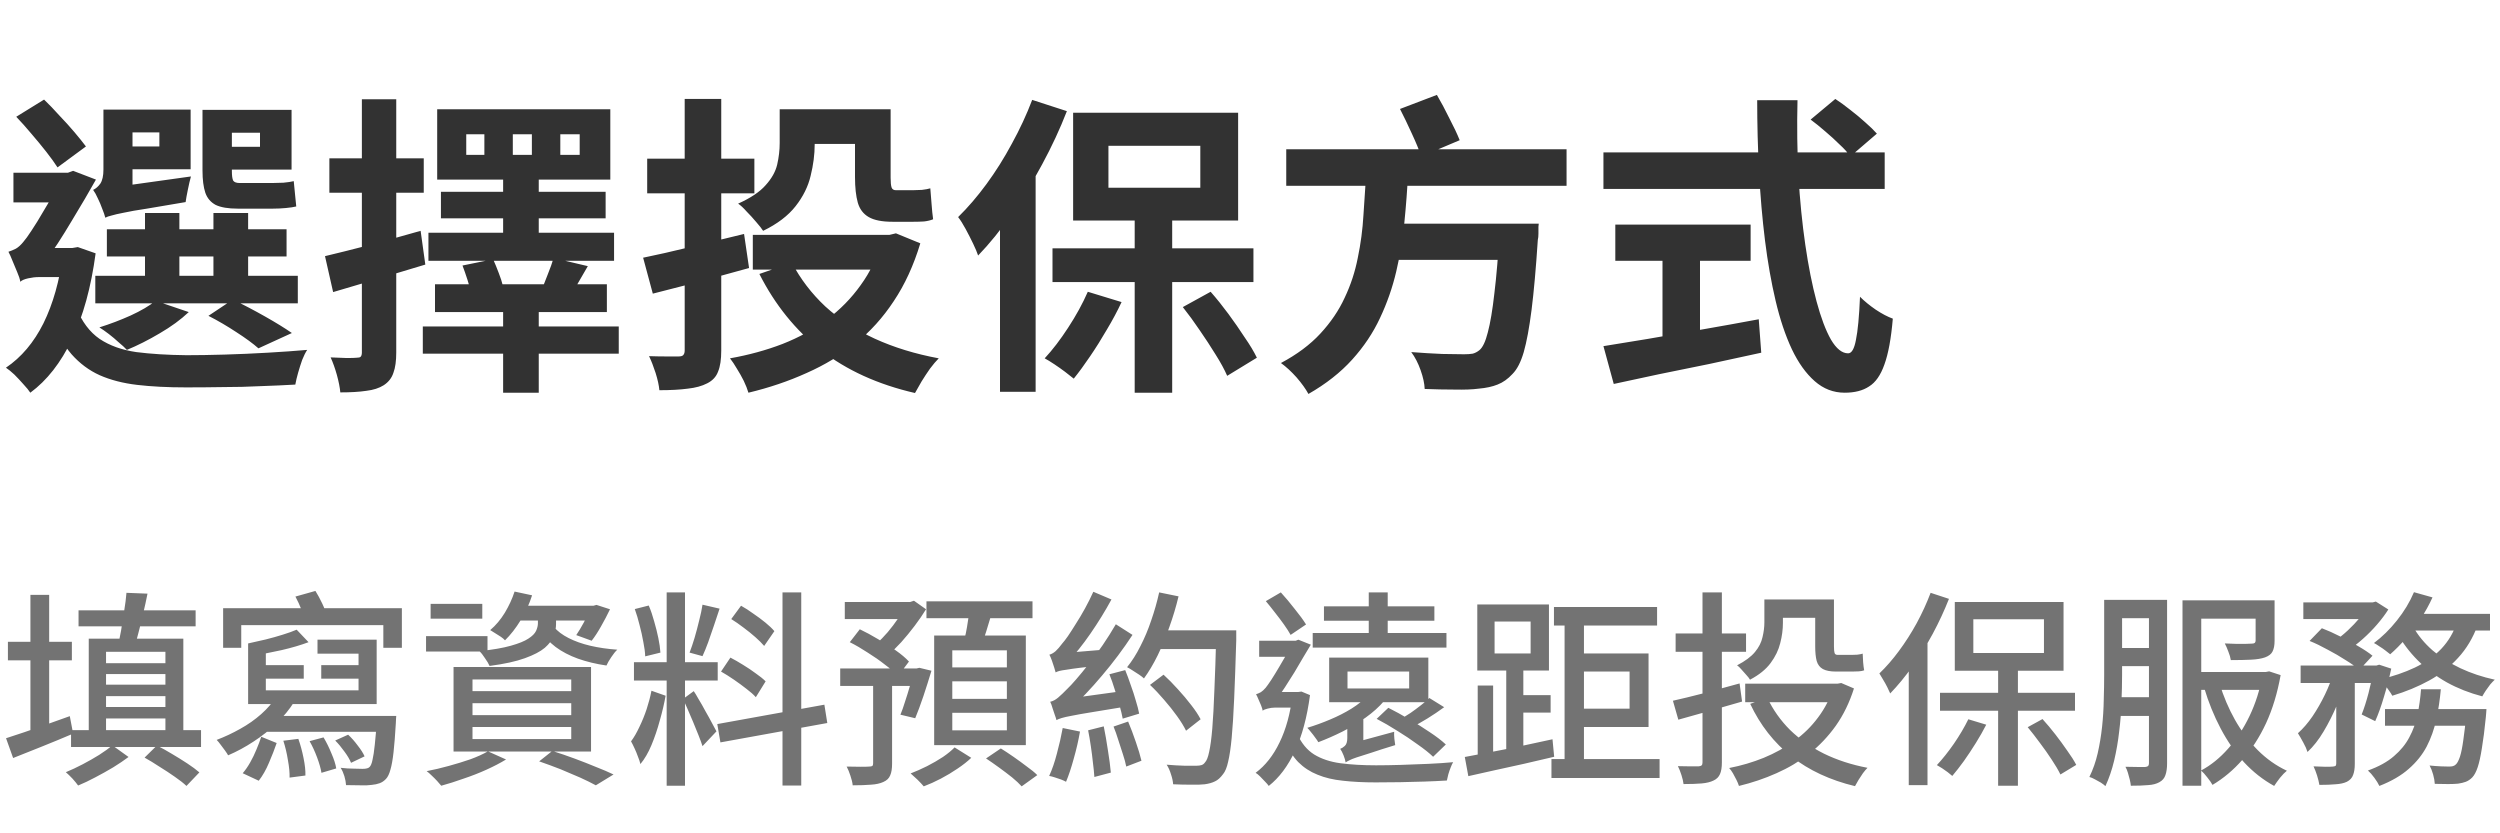
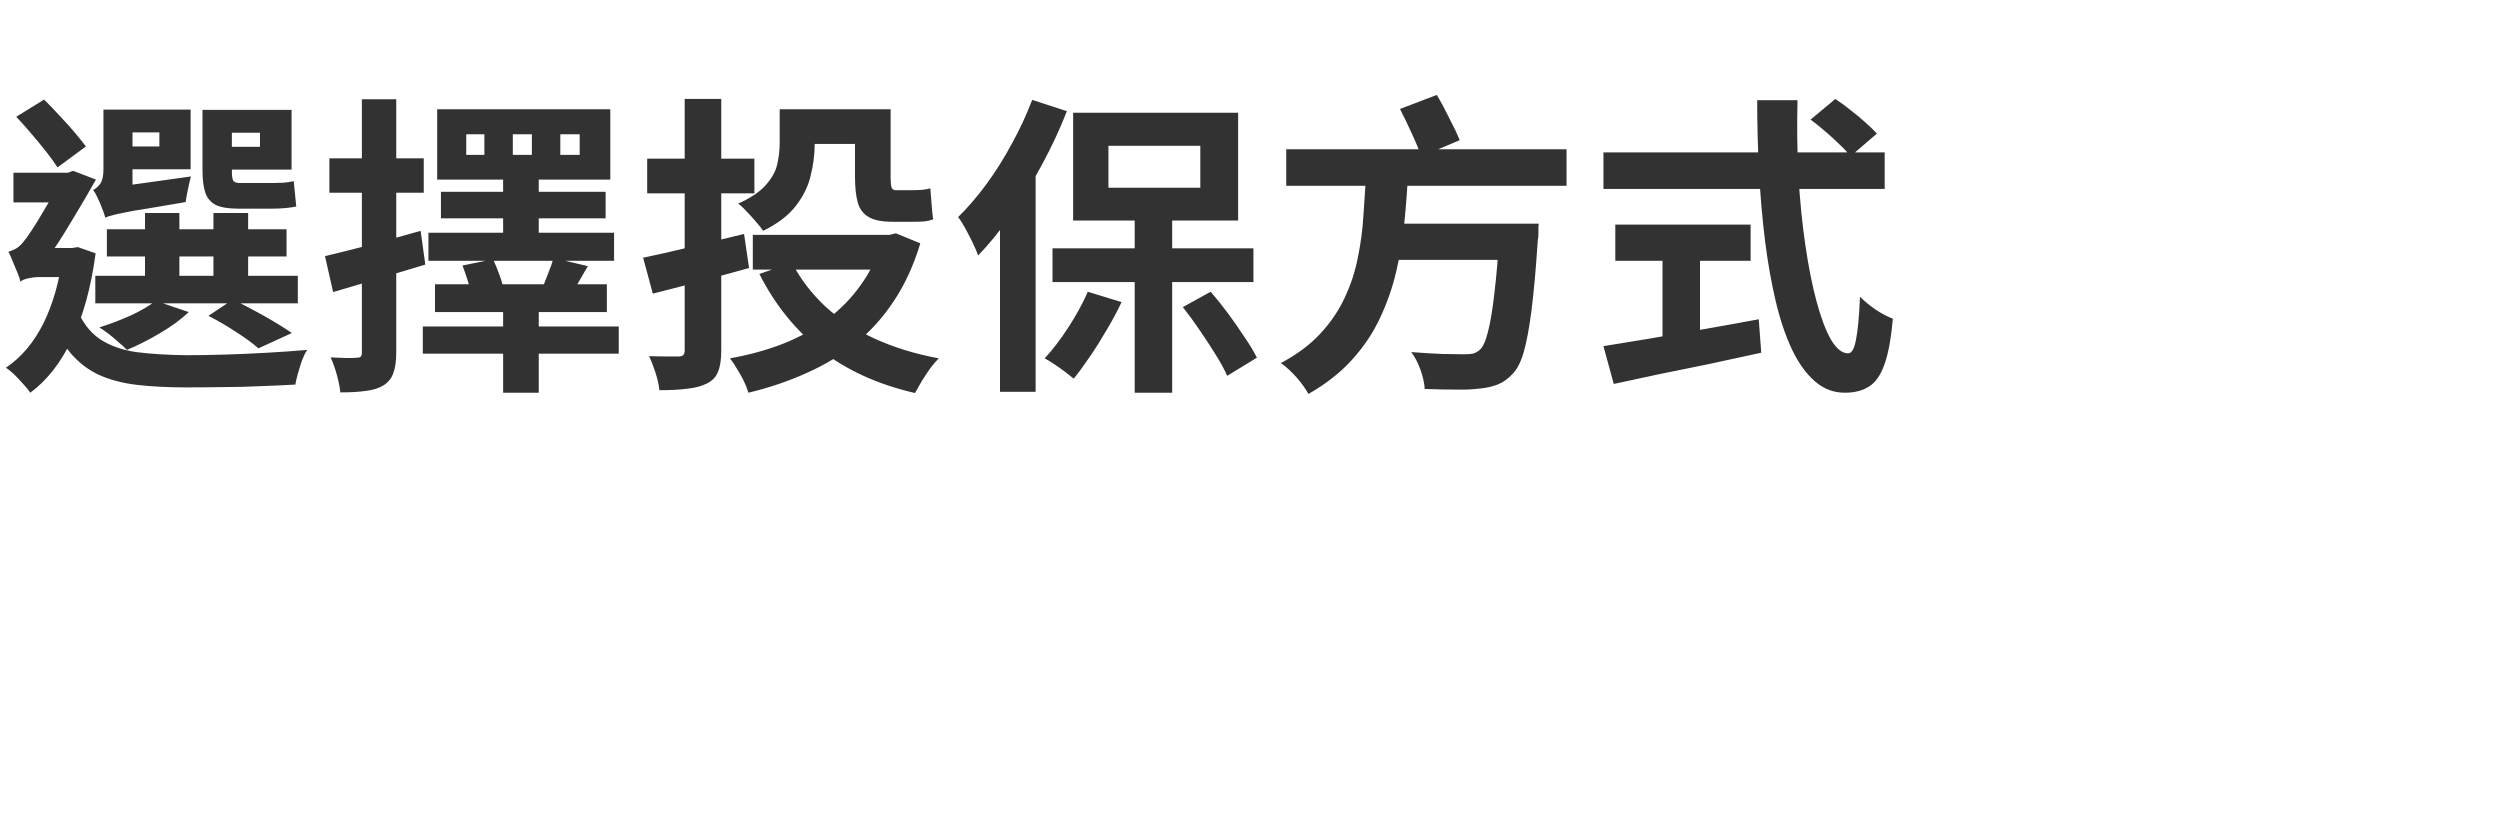
<svg xmlns="http://www.w3.org/2000/svg" width="192" height="64" viewBox="0 0 192 64" fill="none">
  <path d="M8.208 17.608H22.008V19.696H8.208V17.608ZM7.32 21.184H22.872V23.296H7.32V21.184ZM11.136 16.36H13.776V22.36H11.136V16.36ZM16.392 16.36H19.056V22.36H16.392V16.36ZM16.008 24.256L17.88 23.008C18.68 23.392 19.504 23.824 20.352 24.304C21.2 24.784 21.888 25.208 22.416 25.576L19.848 26.752C19.432 26.384 18.864 25.968 18.144 25.504C17.44 25.04 16.728 24.624 16.008 24.256ZM11.952 23.104L14.496 23.968C13.888 24.544 13.144 25.088 12.264 25.6C11.4 26.112 10.56 26.536 9.744 26.872C9.584 26.696 9.376 26.504 9.12 26.296C8.88 26.072 8.624 25.856 8.352 25.648C8.08 25.44 7.84 25.272 7.632 25.144C8.448 24.888 9.248 24.584 10.032 24.232C10.832 23.864 11.472 23.488 11.952 23.104ZM9.024 8.416H14.64V13H9.024V11.248H12.24V10.168H9.024V8.416ZM16.608 8.44H22.392V13.024H16.608V11.272H19.968V10.192H16.608V8.44ZM15.552 8.44H17.808V13.144C17.808 13.48 17.84 13.72 17.904 13.864C17.984 13.992 18.152 14.056 18.408 14.056C18.52 14.056 18.688 14.056 18.912 14.056C19.136 14.056 19.376 14.056 19.632 14.056C19.904 14.056 20.152 14.056 20.376 14.056C20.616 14.056 20.792 14.056 20.904 14.056C21.144 14.056 21.432 14.048 21.768 14.032C22.104 14 22.368 13.96 22.56 13.912C22.592 14.2 22.624 14.528 22.656 14.896C22.688 15.264 22.72 15.584 22.752 15.856C22.56 15.904 22.296 15.944 21.96 15.976C21.624 16.008 21.288 16.024 20.952 16.024C20.84 16.024 20.656 16.024 20.4 16.024C20.16 16.024 19.888 16.024 19.584 16.024C19.296 16.024 19.024 16.024 18.768 16.024C18.528 16.024 18.36 16.024 18.264 16.024C17.528 16.024 16.96 15.928 16.56 15.736C16.176 15.528 15.912 15.216 15.768 14.8C15.624 14.368 15.552 13.8 15.552 13.096V8.44ZM8.088 16.72L7.992 15.016L9 14.344L14.664 13.552C14.584 13.84 14.504 14.184 14.424 14.584C14.344 14.968 14.288 15.28 14.256 15.52C13.04 15.728 12.048 15.896 11.28 16.024C10.528 16.136 9.936 16.24 9.504 16.336C9.088 16.416 8.776 16.488 8.568 16.552C8.36 16.6 8.2 16.656 8.088 16.72ZM8.088 16.72C8.04 16.528 7.96 16.296 7.848 16.024C7.752 15.752 7.64 15.488 7.512 15.232C7.4 14.976 7.28 14.76 7.152 14.584C7.36 14.488 7.544 14.328 7.704 14.104C7.864 13.864 7.944 13.504 7.944 13.024V8.416H10.176V14.848C10.176 14.848 10.064 14.912 9.84 15.04C9.632 15.152 9.392 15.304 9.12 15.496C8.848 15.688 8.608 15.896 8.4 16.12C8.192 16.328 8.088 16.528 8.088 16.72ZM1.248 8.968L3.384 7.648C3.768 8.016 4.16 8.424 4.56 8.872C4.976 9.304 5.36 9.728 5.712 10.144C6.064 10.56 6.36 10.928 6.6 11.248L4.416 12.856C4.192 12.504 3.904 12.104 3.552 11.656C3.2 11.208 2.824 10.752 2.424 10.288C2.024 9.808 1.632 9.368 1.248 8.968ZM1.032 13.264H5.448V15.544H1.032V13.264ZM5.856 23.632C6.288 24.704 6.888 25.504 7.656 26.032C8.424 26.544 9.36 26.88 10.464 27.04C11.584 27.184 12.872 27.264 14.328 27.28C15.192 27.28 16.168 27.264 17.256 27.232C18.344 27.2 19.44 27.152 20.544 27.088C21.664 27.024 22.68 26.952 23.592 26.872C23.464 27.064 23.336 27.32 23.208 27.64C23.096 27.96 22.992 28.288 22.896 28.624C22.8 28.96 22.728 29.264 22.68 29.536C21.848 29.584 20.96 29.624 20.016 29.656C19.072 29.704 18.112 29.728 17.136 29.728C16.176 29.744 15.224 29.752 14.28 29.752C12.872 29.752 11.624 29.688 10.536 29.56C9.448 29.432 8.488 29.184 7.656 28.816C6.84 28.448 6.12 27.912 5.496 27.208C4.888 26.504 4.368 25.576 3.936 24.424L5.856 23.632ZM4.848 19.048H5.544L5.976 18.976L7.344 19.456C6.992 22.08 6.384 24.288 5.52 26.08C4.672 27.856 3.608 29.216 2.328 30.16C2.216 29.984 2.04 29.768 1.8 29.512C1.576 29.256 1.344 29.008 1.104 28.768C0.864 28.544 0.648 28.368 0.456 28.24C1.64 27.44 2.6 26.304 3.336 24.832C4.072 23.344 4.576 21.56 4.848 19.48V19.048ZM1.56 21.64V19.576L2.568 19.048H5.616V21.28H2.976C2.72 21.28 2.448 21.312 2.16 21.376C1.872 21.44 1.672 21.528 1.56 21.64ZM1.56 21.64C1.528 21.432 1.448 21.184 1.32 20.896C1.208 20.608 1.088 20.32 0.96 20.032C0.848 19.744 0.744 19.512 0.648 19.336C0.84 19.272 1.032 19.192 1.224 19.096C1.416 18.984 1.608 18.808 1.8 18.568C1.944 18.408 2.152 18.12 2.424 17.704C2.712 17.272 3.008 16.792 3.312 16.264C3.632 15.736 3.936 15.224 4.224 14.728C4.512 14.232 4.736 13.816 4.896 13.48V13.384L5.616 13.12L7.368 13.792C7.128 14.208 6.848 14.696 6.528 15.256C6.208 15.8 5.864 16.376 5.496 16.984C5.144 17.576 4.792 18.144 4.44 18.688C4.088 19.232 3.76 19.688 3.456 20.056C3.456 20.056 3.36 20.112 3.168 20.224C2.976 20.32 2.752 20.456 2.496 20.632C2.256 20.792 2.04 20.96 1.848 21.136C1.656 21.312 1.56 21.48 1.56 21.64ZM43.032 10.312V11.896H44.52V10.312H43.032ZM39.384 10.312V11.896H40.848V10.312H39.384ZM35.808 10.312V11.896H37.2V10.312H35.808ZM33.576 8.392H46.872V13.792H33.576V8.392ZM33.864 14.728H46.512V16.768H33.864V14.728ZM32.904 17.872H47.16V20.032H32.904V17.872ZM33.408 21.832H46.608V23.968H33.408V21.832ZM32.472 25.072H47.52V27.16H32.472V25.072ZM38.64 13.24H41.376V18.808H38.64V13.24ZM38.64 22.84H41.376V30.16H38.64V22.84ZM35.52 20.392L37.872 19.912C38.016 20.232 38.16 20.584 38.304 20.968C38.448 21.336 38.552 21.656 38.616 21.928L36.168 22.504C36.12 22.216 36.032 21.88 35.904 21.496C35.776 21.096 35.648 20.728 35.52 20.392ZM42.504 19.816L45.144 20.44C44.872 20.92 44.608 21.376 44.352 21.808C44.112 22.224 43.896 22.592 43.704 22.912L41.568 22.312C41.728 21.944 41.896 21.528 42.072 21.064C42.264 20.6 42.408 20.184 42.504 19.816ZM24.96 19.672C25.904 19.448 27.024 19.168 28.32 18.832C29.632 18.48 30.96 18.112 32.304 17.728L32.664 20.32C31.464 20.688 30.24 21.056 28.992 21.424C27.76 21.792 26.624 22.128 25.584 22.432L24.96 19.672ZM25.296 12.16H32.544V14.8H25.296V12.16ZM27.792 7.624H30.432V27.064C30.432 27.72 30.36 28.24 30.216 28.624C30.088 29.024 29.84 29.344 29.472 29.584C29.12 29.808 28.672 29.952 28.128 30.016C27.6 30.096 26.936 30.136 26.136 30.136C26.104 29.768 26.016 29.32 25.872 28.792C25.728 28.28 25.568 27.832 25.392 27.448C25.84 27.464 26.248 27.48 26.616 27.496C27 27.496 27.264 27.488 27.408 27.472C27.552 27.472 27.648 27.448 27.696 27.4C27.76 27.336 27.792 27.224 27.792 27.064V7.624ZM49.392 19.792C50.416 19.584 51.616 19.312 52.992 18.976C54.368 18.64 55.752 18.304 57.144 17.968L57.528 20.584C56.264 20.936 54.984 21.288 53.688 21.64C52.392 21.976 51.208 22.28 50.136 22.552L49.392 19.792ZM49.704 12.184H57.936V14.848H49.704V12.184ZM52.584 7.6H55.392V26.92C55.392 27.608 55.312 28.144 55.152 28.528C55.008 28.928 54.728 29.232 54.312 29.44C53.912 29.648 53.416 29.784 52.824 29.848C52.232 29.928 51.504 29.968 50.64 29.968C50.608 29.6 50.512 29.16 50.352 28.648C50.192 28.152 50.024 27.72 49.848 27.352C50.328 27.368 50.784 27.376 51.216 27.376C51.664 27.376 51.96 27.376 52.104 27.376C52.28 27.376 52.4 27.344 52.464 27.28C52.544 27.2 52.584 27.08 52.584 26.92V7.6ZM60.48 8.392H66.984V11.056H60.48V8.392ZM57.816 18.04H68.712V20.704H57.816V18.04ZM67.752 18.04H68.304L68.808 17.92L70.68 18.688C70.168 20.384 69.488 21.864 68.64 23.128C67.808 24.392 66.824 25.48 65.688 26.392C64.568 27.288 63.32 28.04 61.944 28.648C60.568 29.272 59.08 29.776 57.48 30.16C57.4 29.888 57.28 29.584 57.12 29.248C56.96 28.928 56.784 28.616 56.592 28.312C56.416 28.008 56.24 27.744 56.064 27.52C57.504 27.264 58.848 26.896 60.096 26.416C61.36 25.92 62.496 25.296 63.504 24.544C64.512 23.792 65.376 22.912 66.096 21.904C66.832 20.896 67.384 19.744 67.752 18.448V18.04ZM60.816 20.176C61.472 21.424 62.328 22.544 63.384 23.536C64.456 24.512 65.72 25.336 67.176 26.008C68.648 26.68 70.288 27.184 72.096 27.52C71.888 27.728 71.664 27.992 71.424 28.312C71.2 28.632 70.984 28.96 70.776 29.296C70.584 29.632 70.416 29.928 70.272 30.184C67.424 29.528 65.016 28.432 63.048 26.896C61.096 25.36 59.52 23.408 58.32 21.04L60.816 20.176ZM59.88 8.392H62.568V11.08C62.568 11.864 62.464 12.672 62.256 13.504C62.064 14.32 61.68 15.096 61.104 15.832C60.528 16.568 59.696 17.2 58.608 17.728C58.496 17.552 58.32 17.328 58.08 17.056C57.84 16.768 57.592 16.496 57.336 16.24C57.096 15.968 56.88 15.768 56.688 15.64C57.648 15.208 58.352 14.736 58.8 14.224C59.264 13.712 59.56 13.184 59.688 12.64C59.816 12.08 59.88 11.528 59.88 10.984V8.392ZM65.664 8.392H68.4V13.648C68.4 14 68.424 14.248 68.472 14.392C68.52 14.536 68.632 14.608 68.808 14.608C68.904 14.608 69.032 14.608 69.192 14.608C69.368 14.608 69.544 14.608 69.72 14.608C69.896 14.608 70.032 14.608 70.128 14.608C70.32 14.608 70.544 14.6 70.8 14.584C71.072 14.552 71.288 14.512 71.448 14.464C71.48 14.816 71.512 15.216 71.544 15.664C71.576 16.112 71.616 16.504 71.664 16.84C71.472 16.92 71.24 16.976 70.968 17.008C70.712 17.024 70.44 17.032 70.152 17.032C70.04 17.032 69.88 17.032 69.672 17.032C69.464 17.032 69.256 17.032 69.048 17.032C68.84 17.032 68.672 17.032 68.544 17.032C67.744 17.032 67.136 16.912 66.72 16.672C66.304 16.432 66.024 16.064 65.88 15.568C65.736 15.056 65.664 14.4 65.664 13.6V8.392ZM87.144 16.096H90.024V30.16H87.144V16.096ZM80.832 19.072H96.264V21.664H80.832V19.072ZM85.128 11.2V14.416H92.184V11.2H85.128ZM82.416 8.656H95.088V16.936H82.416V8.656ZM79.272 7.672L81.936 8.536C81.408 9.896 80.776 11.256 80.04 12.616C79.32 13.96 78.536 15.24 77.688 16.456C76.856 17.656 76 18.712 75.12 19.624C75.04 19.384 74.912 19.08 74.736 18.712C74.56 18.344 74.368 17.968 74.16 17.584C73.952 17.2 73.76 16.896 73.584 16.672C74.336 15.936 75.064 15.088 75.768 14.128C76.472 13.168 77.12 12.136 77.712 11.032C78.32 9.928 78.84 8.808 79.272 7.672ZM76.8 14.296L79.536 11.56V11.584V30.088H76.8V14.296ZM83.544 22.408L86.136 23.2C85.816 23.888 85.44 24.592 85.008 25.312C84.592 26.032 84.16 26.72 83.712 27.376C83.28 28.016 82.864 28.584 82.464 29.08C82.288 28.936 82.064 28.76 81.792 28.552C81.536 28.36 81.264 28.168 80.976 27.976C80.688 27.784 80.44 27.632 80.232 27.52C80.84 26.864 81.44 26.08 82.032 25.168C82.64 24.24 83.144 23.32 83.544 22.408ZM90.84 23.584L92.976 22.408C93.44 22.936 93.896 23.504 94.344 24.112C94.792 24.72 95.208 25.32 95.592 25.912C95.992 26.488 96.304 27.008 96.528 27.472L94.248 28.864C94.04 28.384 93.744 27.84 93.36 27.232C92.976 26.608 92.568 25.984 92.136 25.36C91.704 24.72 91.272 24.128 90.84 23.584ZM98.784 11.464H120.312V14.272H98.784V11.464ZM106.728 17.176H115.92V19.96H106.728V17.176ZM115.176 17.176H118.176C118.176 17.176 118.168 17.256 118.152 17.416C118.152 17.56 118.152 17.736 118.152 17.944C118.152 18.136 118.136 18.296 118.104 18.424C117.96 20.616 117.8 22.408 117.624 23.8C117.448 25.176 117.248 26.256 117.024 27.04C116.8 27.808 116.512 28.368 116.16 28.72C115.808 29.104 115.424 29.376 115.008 29.536C114.608 29.696 114.128 29.8 113.568 29.848C113.088 29.912 112.472 29.936 111.72 29.92C110.984 29.92 110.216 29.904 109.416 29.872C109.4 29.456 109.296 28.976 109.104 28.432C108.912 27.888 108.672 27.424 108.384 27.04C109.216 27.104 110.008 27.152 110.76 27.184C111.528 27.2 112.088 27.208 112.44 27.208C112.712 27.208 112.936 27.192 113.112 27.16C113.288 27.112 113.456 27.024 113.616 26.896C113.872 26.688 114.088 26.232 114.264 25.528C114.456 24.808 114.624 23.808 114.768 22.528C114.928 21.232 115.064 19.6 115.176 17.632V17.176ZM104.928 13.264H108.144C108.08 14.528 107.984 15.8 107.856 17.08C107.728 18.36 107.52 19.616 107.232 20.848C106.944 22.08 106.528 23.272 105.984 24.424C105.456 25.56 104.744 26.624 103.848 27.616C102.952 28.608 101.832 29.488 100.488 30.256C100.28 29.872 99.976 29.448 99.576 28.984C99.176 28.536 98.776 28.168 98.376 27.88C99.608 27.224 100.616 26.472 101.4 25.624C102.2 24.76 102.824 23.84 103.272 22.864C103.736 21.888 104.072 20.864 104.28 19.792C104.504 18.72 104.648 17.632 104.712 16.528C104.792 15.424 104.864 14.336 104.928 13.264ZM107.52 8.368L110.352 7.288C110.672 7.832 110.992 8.432 111.312 9.088C111.648 9.728 111.912 10.288 112.104 10.768L109.152 12.016C108.992 11.536 108.752 10.952 108.432 10.264C108.112 9.56 107.808 8.928 107.52 8.368ZM139.056 9.184L140.952 7.6C141.32 7.84 141.704 8.12 142.104 8.44C142.52 8.76 142.904 9.08 143.256 9.4C143.624 9.72 143.92 10.008 144.144 10.264L142.104 12.016C141.912 11.728 141.64 11.424 141.288 11.104C140.952 10.768 140.584 10.432 140.184 10.096C139.8 9.76 139.424 9.456 139.056 9.184ZM123.144 11.704H144.744V14.512H123.144V11.704ZM124.056 17.248H134.448V20.032H124.056V17.248ZM127.68 18.832H130.56V26.968H127.68V18.832ZM123.144 26.584C124.104 26.424 125.232 26.24 126.528 26.032C127.84 25.808 129.224 25.568 130.68 25.312C132.152 25.056 133.616 24.792 135.072 24.52L135.264 27.088C133.952 27.376 132.624 27.664 131.28 27.952C129.936 28.224 128.64 28.488 127.392 28.744C126.144 29.016 124.992 29.264 123.936 29.488L123.144 26.584ZM134.952 7.696H138.048C138 9.68 138.024 11.616 138.12 13.504C138.232 15.392 138.408 17.16 138.648 18.808C138.888 20.456 139.176 21.904 139.512 23.152C139.848 24.4 140.216 25.376 140.616 26.08C141.032 26.784 141.472 27.136 141.936 27.136C142.208 27.136 142.408 26.792 142.536 26.104C142.68 25.416 142.784 24.312 142.848 22.792C143.184 23.128 143.584 23.456 144.048 23.776C144.528 24.096 144.968 24.328 145.368 24.472C145.24 25.992 145.024 27.168 144.72 28C144.432 28.816 144.04 29.376 143.544 29.68C143.064 30 142.44 30.16 141.672 30.16C140.808 30.16 140.04 29.864 139.368 29.272C138.696 28.68 138.112 27.864 137.616 26.824C137.12 25.768 136.704 24.528 136.368 23.104C136.032 21.68 135.76 20.136 135.552 18.472C135.344 16.792 135.192 15.04 135.096 13.216C135 11.392 134.952 9.552 134.952 7.696Z" fill="#323232" />
-   <path d="M6.032 46.872H15.024V48.104H6.032V46.872ZM11.104 58.184L12.048 57.256C12.411 57.437 12.795 57.651 13.2 57.896C13.616 58.141 14.011 58.387 14.384 58.632C14.757 58.877 15.067 59.107 15.312 59.32L14.32 60.36C14.096 60.147 13.797 59.912 13.424 59.656C13.061 59.4 12.672 59.144 12.256 58.888C11.851 58.621 11.467 58.387 11.104 58.184ZM8.624 57.24L9.872 58.136C9.531 58.392 9.136 58.659 8.688 58.936C8.24 59.203 7.781 59.459 7.312 59.704C6.853 59.949 6.416 60.157 6 60.328C5.893 60.179 5.749 60.003 5.568 59.8C5.387 59.608 5.216 59.443 5.056 59.304C5.472 59.133 5.904 58.931 6.352 58.696C6.8 58.461 7.221 58.221 7.616 57.976C8.021 57.72 8.357 57.475 8.624 57.24ZM5.456 56.072H15.44V57.368H5.456V56.072ZM7.44 50.936H13.536V51.768H7.44V50.936ZM7.424 52.584H13.632V53.464H7.424V52.584ZM7.44 54.296H13.424V55.176H7.44V54.296ZM6.816 49.048H14.08V56.456H12.704V50.056H8.144V56.456H6.816V49.048ZM9.712 45.528L11.328 45.592C11.232 46.083 11.12 46.595 10.992 47.128C10.875 47.651 10.752 48.152 10.624 48.632C10.507 49.112 10.384 49.533 10.256 49.896L9.008 49.752C9.115 49.368 9.211 48.931 9.296 48.44C9.381 47.939 9.461 47.432 9.536 46.92C9.621 46.408 9.68 45.944 9.712 45.528ZM0.608 49.288H5.52V50.712H0.608V49.288ZM2.336 45.688H3.776V56.328H2.336V45.688ZM0.464 56.696C0.869 56.568 1.339 56.413 1.872 56.232C2.405 56.051 2.971 55.853 3.568 55.64C4.165 55.427 4.763 55.213 5.36 55L5.616 56.344C4.816 56.685 4.016 57.016 3.216 57.336C2.416 57.656 1.68 57.949 1.008 58.216L0.464 56.696ZM17.136 46.712H30.864V49.752H29.44V48.008H18.528V49.752H17.136V46.712ZM22.784 48.36L23.696 49.32C23.099 49.544 22.411 49.747 21.632 49.928C20.853 50.099 20.117 50.243 19.424 50.36C19.392 50.221 19.339 50.061 19.264 49.88C19.2 49.699 19.131 49.544 19.056 49.416C19.493 49.32 19.941 49.219 20.4 49.112C20.869 48.995 21.307 48.872 21.712 48.744C22.128 48.616 22.485 48.488 22.784 48.36ZM19.056 49.416L20.416 49.672V53.512H19.056V49.416ZM19.056 53.016H27.536V50.2H24.384V49.128H28.928V54.072H19.056V53.016ZM19.536 51.08H23.328V52.12H19.536V51.08ZM24.672 51.08H28.24V52.12H24.672V51.08ZM21.248 53.464L22.608 53.88C22.235 54.477 21.776 55.037 21.232 55.56C20.699 56.072 20.112 56.536 19.472 56.952C18.843 57.368 18.192 57.72 17.52 58.008C17.467 57.912 17.387 57.789 17.28 57.64C17.173 57.491 17.061 57.341 16.944 57.192C16.837 57.043 16.736 56.92 16.64 56.824C17.259 56.589 17.861 56.307 18.448 55.976C19.045 55.645 19.584 55.267 20.064 54.84C20.544 54.413 20.939 53.955 21.248 53.464ZM20.752 54.984H29.408V56.2H19.536L20.752 54.984ZM28.928 54.984H30.432C30.432 54.984 30.427 55.053 30.416 55.192C30.416 55.331 30.411 55.448 30.4 55.544C30.347 56.451 30.288 57.192 30.224 57.768C30.16 58.344 30.08 58.792 29.984 59.112C29.899 59.432 29.787 59.667 29.648 59.816C29.499 59.976 29.333 60.088 29.152 60.152C28.981 60.216 28.779 60.259 28.544 60.28C28.341 60.312 28.059 60.323 27.696 60.312C27.344 60.312 26.971 60.307 26.576 60.296C26.565 60.093 26.523 59.864 26.448 59.608C26.373 59.363 26.277 59.149 26.16 58.968C26.523 59.011 26.859 59.032 27.168 59.032C27.488 59.043 27.712 59.048 27.84 59.048C27.979 59.048 28.085 59.037 28.16 59.016C28.245 59.005 28.32 58.968 28.384 58.904C28.48 58.808 28.555 58.627 28.608 58.36C28.672 58.093 28.731 57.704 28.784 57.192C28.848 56.68 28.896 56.008 28.928 55.176V54.984ZM20.064 56.584L21.248 57.064C21.088 57.533 20.891 58.04 20.656 58.584C20.432 59.117 20.171 59.576 19.872 59.96L18.64 59.384C18.843 59.149 19.035 58.872 19.216 58.552C19.397 58.232 19.557 57.901 19.696 57.56C19.845 57.208 19.968 56.883 20.064 56.584ZM21.76 56.888L22.912 56.744C23.072 57.192 23.205 57.683 23.312 58.216C23.419 58.739 23.467 59.187 23.456 59.56L22.24 59.72C22.251 59.347 22.208 58.899 22.112 58.376C22.027 57.843 21.909 57.347 21.76 56.888ZM23.776 56.92L24.848 56.632C25.072 57.005 25.275 57.416 25.456 57.864C25.648 58.301 25.771 58.685 25.824 59.016L24.688 59.352C24.635 59.021 24.523 58.627 24.352 58.168C24.181 57.709 23.989 57.293 23.776 56.92ZM25.744 56.872L26.736 56.424C26.992 56.659 27.237 56.936 27.472 57.256C27.717 57.565 27.893 57.843 28 58.088L26.96 58.584C26.864 58.339 26.699 58.056 26.464 57.736C26.229 57.405 25.989 57.117 25.744 56.872ZM22.688 45.816L24.224 45.384C24.405 45.672 24.581 45.997 24.752 46.36C24.923 46.723 25.04 47.043 25.104 47.32L23.504 47.816C23.44 47.549 23.328 47.229 23.168 46.856C23.019 46.483 22.859 46.136 22.688 45.816ZM36.288 54.008V54.92H43.872V54.008H36.288ZM36.288 55.832V56.76H43.872V55.832H36.288ZM36.288 52.184V53.08H43.872V52.184H36.288ZM34.832 51.224H45.392V57.72H34.832V51.224ZM41.408 58.472L42.416 57.672C42.992 57.853 43.568 58.051 44.144 58.264C44.72 58.477 45.264 58.691 45.776 58.904C46.299 59.107 46.747 59.299 47.12 59.48L45.76 60.312C45.429 60.131 45.029 59.933 44.56 59.72C44.101 59.517 43.6 59.304 43.056 59.08C42.512 58.867 41.963 58.664 41.408 58.472ZM37.472 57.704L38.864 58.328C38.427 58.595 37.925 58.856 37.36 59.112C36.795 59.368 36.208 59.597 35.6 59.8C35.003 60.013 34.432 60.195 33.888 60.344C33.813 60.248 33.707 60.125 33.568 59.976C33.44 59.837 33.301 59.699 33.152 59.56C33.013 59.421 32.885 59.309 32.768 59.224C33.323 59.117 33.888 58.984 34.464 58.824C35.051 58.664 35.605 58.493 36.128 58.312C36.651 58.12 37.099 57.917 37.472 57.704ZM39.328 46.52H45.856V47.656H39.328V46.52ZM39.52 45.432L40.864 45.72C40.651 46.392 40.357 47.032 39.984 47.64C39.611 48.248 39.211 48.76 38.784 49.176C38.709 49.091 38.603 49 38.464 48.904C38.325 48.808 38.181 48.717 38.032 48.632C37.883 48.536 37.755 48.456 37.648 48.392C38.075 48.029 38.448 47.587 38.768 47.064C39.088 46.531 39.339 45.987 39.52 45.432ZM41.312 47.336H42.704V47.928C42.704 48.216 42.645 48.52 42.528 48.84C42.411 49.149 42.181 49.453 41.84 49.752C41.499 50.04 40.987 50.307 40.304 50.552C39.632 50.797 38.731 50.995 37.6 51.144C37.525 50.973 37.408 50.776 37.248 50.552C37.099 50.317 36.955 50.136 36.816 50.008C37.829 49.901 38.635 49.763 39.232 49.592C39.84 49.421 40.288 49.24 40.576 49.048C40.875 48.856 41.072 48.659 41.168 48.456C41.264 48.243 41.312 48.045 41.312 47.864V47.336ZM42.544 48.152C42.811 48.472 43.184 48.755 43.664 49C44.144 49.245 44.699 49.443 45.328 49.592C45.968 49.741 46.661 49.843 47.408 49.896C47.259 50.035 47.104 50.227 46.944 50.472C46.784 50.707 46.661 50.92 46.576 51.112C45.776 50.995 45.045 50.819 44.384 50.584C43.733 50.349 43.163 50.051 42.672 49.688C42.181 49.315 41.781 48.877 41.472 48.376L42.544 48.152ZM33.072 46.376H37.04V47.512H33.072V46.376ZM32.72 48.856H37.44V50.04H32.72V48.856ZM45.344 46.52H45.584L45.808 46.456L46.848 46.792C46.645 47.219 46.416 47.656 46.16 48.104C45.915 48.541 45.675 48.909 45.44 49.208L44.256 48.776C44.437 48.509 44.629 48.189 44.832 47.816C45.045 47.432 45.216 47.069 45.344 46.728V46.52ZM51.2 45.496H52.608V60.344H51.2V45.496ZM48.688 50.856H55.12V52.264H48.688V50.856ZM48.752 46.776L49.824 46.504C49.984 46.877 50.123 47.283 50.24 47.72C50.368 48.157 50.475 48.584 50.56 49C50.645 49.416 50.699 49.789 50.72 50.12L49.552 50.408C49.541 50.088 49.493 49.72 49.408 49.304C49.333 48.877 49.237 48.445 49.12 48.008C49.013 47.571 48.891 47.16 48.752 46.776ZM53.952 46.44L55.264 46.744C55.125 47.149 54.981 47.581 54.832 48.04C54.683 48.488 54.533 48.92 54.384 49.336C54.235 49.741 54.091 50.093 53.952 50.392L52.96 50.12C53.088 49.789 53.216 49.411 53.344 48.984C53.472 48.547 53.589 48.104 53.696 47.656C53.813 47.208 53.899 46.803 53.952 46.44ZM60.096 45.496H61.536V60.328H60.096V45.496ZM55.088 55.608L63.312 54.12L63.536 55.528L55.328 57.016L55.088 55.608ZM56.16 47.544L56.912 46.52C57.221 46.691 57.536 46.893 57.856 47.128C58.187 47.352 58.496 47.581 58.784 47.816C59.072 48.051 59.301 48.269 59.472 48.472L58.688 49.608C58.517 49.405 58.293 49.181 58.016 48.936C57.739 48.691 57.435 48.445 57.104 48.2C56.784 47.955 56.469 47.736 56.16 47.544ZM55.376 51.576L56.096 50.504C56.405 50.664 56.731 50.851 57.072 51.064C57.424 51.277 57.749 51.496 58.048 51.72C58.357 51.933 58.608 52.136 58.8 52.328L58.048 53.544C57.867 53.341 57.627 53.128 57.328 52.904C57.029 52.669 56.709 52.435 56.368 52.2C56.027 51.965 55.696 51.757 55.376 51.576ZM50.032 53.048L51.12 53.432C51.013 54.029 50.864 54.664 50.672 55.336C50.491 56.008 50.277 56.637 50.032 57.224C49.787 57.811 49.504 58.296 49.184 58.68C49.141 58.499 49.077 58.307 48.992 58.104C48.917 57.891 48.832 57.683 48.736 57.48C48.64 57.267 48.549 57.085 48.464 56.936C48.688 56.637 48.901 56.269 49.104 55.832C49.317 55.395 49.504 54.936 49.664 54.456C49.824 53.965 49.947 53.496 50.032 53.048ZM53.28 53.08C53.365 53.197 53.488 53.4 53.648 53.688C53.819 53.965 53.995 54.275 54.176 54.616C54.368 54.947 54.539 55.256 54.688 55.544C54.848 55.832 54.96 56.04 55.024 56.168L53.952 57.304C53.877 57.069 53.776 56.792 53.648 56.472C53.52 56.141 53.381 55.8 53.232 55.448C53.083 55.085 52.939 54.749 52.8 54.44C52.661 54.12 52.544 53.869 52.448 53.688L53.28 53.08ZM64.88 46.232H70.048V47.544H64.88V46.232ZM64.528 51.336H70.624V52.68H64.528V51.336ZM67.056 52.04H68.512V58.648C68.512 59.032 68.464 59.331 68.368 59.544C68.283 59.768 68.107 59.939 67.84 60.056C67.584 60.173 67.264 60.243 66.88 60.264C66.507 60.296 66.043 60.312 65.488 60.312C65.467 60.099 65.408 59.853 65.312 59.576C65.227 59.309 65.131 59.075 65.024 58.872C65.408 58.883 65.765 58.888 66.096 58.888C66.427 58.888 66.645 58.883 66.752 58.872C66.869 58.872 66.949 58.856 66.992 58.824C67.035 58.792 67.056 58.728 67.056 58.632V52.04ZM69.584 46.232H69.904L70.192 46.136L71.12 46.792C70.864 47.208 70.571 47.635 70.24 48.072C69.909 48.509 69.568 48.925 69.216 49.32C68.864 49.704 68.517 50.04 68.176 50.328C68.08 50.189 67.947 50.035 67.776 49.864C67.605 49.693 67.456 49.549 67.328 49.432C67.605 49.176 67.888 48.883 68.176 48.552C68.464 48.211 68.731 47.859 68.976 47.496C69.232 47.133 69.435 46.803 69.584 46.504V46.232ZM70.192 51.336H70.4L70.608 51.288L71.536 51.512C71.344 52.152 71.136 52.808 70.912 53.48C70.688 54.141 70.48 54.701 70.288 55.16L69.152 54.888C69.269 54.611 69.387 54.28 69.504 53.896C69.632 53.512 69.755 53.117 69.872 52.712C69.989 52.296 70.096 51.901 70.192 51.528V51.336ZM65.264 49.32L66.032 48.328C66.48 48.541 66.944 48.792 67.424 49.08C67.915 49.357 68.368 49.645 68.784 49.944C69.211 50.243 69.552 50.531 69.808 50.808L68.976 51.912C68.72 51.645 68.384 51.357 67.968 51.048C67.563 50.728 67.12 50.419 66.64 50.12C66.171 49.811 65.712 49.544 65.264 49.32ZM71.152 46.184H79.296V47.48H71.152V46.184ZM73.136 52.328V53.672H77.328V52.328H73.136ZM73.136 54.744V56.088H77.328V54.744H73.136ZM73.136 49.944V51.256H77.328V49.944H73.136ZM71.744 48.808H78.784V57.224H71.744V48.808ZM74.448 46.856L76.176 47.064C76.037 47.544 75.893 48.019 75.744 48.488C75.595 48.957 75.456 49.363 75.328 49.704L73.984 49.448C74.048 49.203 74.112 48.931 74.176 48.632C74.24 48.323 74.293 48.013 74.336 47.704C74.389 47.395 74.427 47.112 74.448 46.856ZM73.312 57.4L74.592 58.2C74.304 58.477 73.952 58.755 73.536 59.032C73.131 59.309 72.704 59.565 72.256 59.8C71.808 60.035 71.371 60.232 70.944 60.392C70.827 60.253 70.667 60.083 70.464 59.88C70.261 59.688 70.085 59.528 69.936 59.4C70.352 59.24 70.773 59.053 71.2 58.84C71.637 58.616 72.043 58.381 72.416 58.136C72.789 57.88 73.088 57.635 73.312 57.4ZM75.728 58.248L76.864 57.48C77.173 57.672 77.504 57.891 77.856 58.136C78.208 58.381 78.544 58.627 78.864 58.872C79.195 59.107 79.461 59.325 79.664 59.528L78.464 60.392C78.283 60.189 78.037 59.96 77.728 59.704C77.419 59.459 77.088 59.208 76.736 58.952C76.384 58.696 76.048 58.461 75.728 58.248ZM88.448 48.408H94.032V49.848H88.448V48.408ZM93.408 48.408H94.944C94.944 48.408 94.944 48.461 94.944 48.568C94.944 48.664 94.944 48.771 94.944 48.888C94.944 49.005 94.944 49.101 94.944 49.176C94.891 50.936 94.837 52.429 94.784 53.656C94.731 54.883 94.667 55.891 94.592 56.68C94.517 57.459 94.427 58.067 94.32 58.504C94.224 58.941 94.096 59.256 93.936 59.448C93.733 59.725 93.525 59.912 93.312 60.008C93.099 60.115 92.837 60.189 92.528 60.232C92.251 60.264 91.888 60.275 91.44 60.264C91.003 60.264 90.555 60.253 90.096 60.232C90.085 60.019 90.032 59.768 89.936 59.48C89.851 59.192 89.739 58.941 89.6 58.728C90.101 58.771 90.56 58.797 90.976 58.808C91.392 58.808 91.696 58.808 91.888 58.808C92.037 58.808 92.165 58.792 92.272 58.76C92.379 58.728 92.469 58.659 92.544 58.552C92.672 58.424 92.779 58.152 92.864 57.736C92.96 57.309 93.04 56.712 93.104 55.944C93.168 55.165 93.221 54.189 93.264 53.016C93.317 51.832 93.365 50.408 93.408 48.744V48.408ZM89.024 45.496L90.512 45.8C90.32 46.6 90.085 47.384 89.808 48.152C89.541 48.92 89.243 49.645 88.912 50.328C88.581 51 88.229 51.592 87.856 52.104C87.771 52.019 87.648 51.923 87.488 51.816C87.328 51.709 87.163 51.603 86.992 51.496C86.832 51.389 86.688 51.304 86.56 51.24C86.933 50.781 87.275 50.243 87.584 49.624C87.904 49.005 88.181 48.344 88.416 47.64C88.661 46.936 88.864 46.221 89.024 45.496ZM88.32 52.6L89.36 51.816C89.723 52.147 90.091 52.52 90.464 52.936C90.837 53.341 91.179 53.747 91.488 54.152C91.797 54.547 92.037 54.909 92.208 55.24L91.088 56.12C90.928 55.789 90.699 55.416 90.4 55C90.101 54.584 89.771 54.168 89.408 53.752C89.045 53.325 88.683 52.941 88.32 52.6ZM85.2 51.784L86.416 51.464C86.565 51.827 86.709 52.216 86.848 52.632C86.997 53.037 87.125 53.432 87.232 53.816C87.349 54.189 87.435 54.52 87.488 54.808L86.224 55.192C86.171 54.904 86.091 54.568 85.984 54.184C85.877 53.789 85.755 53.384 85.616 52.968C85.488 52.541 85.349 52.147 85.2 51.784ZM83.568 56.088L84.768 55.784C84.885 56.36 84.992 56.973 85.088 57.624C85.195 58.275 85.269 58.845 85.312 59.336L84.048 59.672C84.027 59.341 83.989 58.973 83.936 58.568C83.893 58.152 83.84 57.731 83.776 57.304C83.712 56.867 83.643 56.461 83.568 56.088ZM81.616 55.912L82.944 56.184C82.827 56.856 82.667 57.549 82.464 58.264C82.272 58.968 82.075 59.56 81.872 60.04C81.776 59.987 81.648 59.928 81.488 59.864C81.328 59.811 81.168 59.757 81.008 59.704C80.848 59.651 80.704 59.613 80.576 59.592C80.8 59.112 80.997 58.541 81.168 57.88C81.349 57.208 81.499 56.552 81.616 55.912ZM81.072 51.64C81.051 51.544 81.013 51.416 80.96 51.256C80.907 51.085 80.848 50.909 80.784 50.728C80.72 50.547 80.656 50.397 80.592 50.28C80.752 50.237 80.912 50.147 81.072 50.008C81.232 49.859 81.403 49.661 81.584 49.416C81.691 49.299 81.835 49.112 82.016 48.856C82.197 48.589 82.4 48.275 82.624 47.912C82.859 47.549 83.093 47.155 83.328 46.728C83.563 46.301 83.776 45.875 83.968 45.448L85.36 46.04C84.88 46.925 84.341 47.8 83.744 48.664C83.157 49.517 82.565 50.253 81.968 50.872V50.904C81.968 50.904 81.92 50.931 81.824 50.984C81.739 51.027 81.637 51.091 81.52 51.176C81.403 51.251 81.296 51.331 81.2 51.416C81.115 51.491 81.072 51.565 81.072 51.64ZM81.072 51.64L81.04 50.584L81.696 50.152L84.768 49.896C84.725 50.088 84.693 50.301 84.672 50.536C84.651 50.76 84.635 50.947 84.624 51.096C83.931 51.171 83.365 51.235 82.928 51.288C82.501 51.341 82.165 51.389 81.92 51.432C81.675 51.464 81.488 51.496 81.36 51.528C81.243 51.56 81.147 51.597 81.072 51.64ZM81.136 55.304C81.115 55.208 81.072 55.075 81.008 54.904C80.955 54.733 80.896 54.557 80.832 54.376C80.779 54.184 80.72 54.024 80.656 53.896C80.859 53.853 81.061 53.747 81.264 53.576C81.477 53.395 81.723 53.16 82 52.872C82.149 52.733 82.363 52.504 82.64 52.184C82.928 51.853 83.248 51.464 83.6 51.016C83.963 50.557 84.325 50.067 84.688 49.544C85.051 49.011 85.387 48.477 85.696 47.944L86.976 48.76C86.272 49.837 85.493 50.877 84.64 51.88C83.797 52.883 82.955 53.768 82.112 54.536V54.568C82.112 54.568 82.064 54.595 81.968 54.648C81.872 54.691 81.76 54.749 81.632 54.824C81.504 54.899 81.387 54.979 81.28 55.064C81.184 55.149 81.136 55.229 81.136 55.304ZM81.136 55.304L81.072 54.168L81.776 53.688L86.544 53.032C86.523 53.224 86.501 53.443 86.48 53.688C86.469 53.923 86.469 54.115 86.48 54.264C85.403 54.435 84.528 54.579 83.856 54.696C83.195 54.803 82.683 54.893 82.32 54.968C81.968 55.032 81.707 55.091 81.536 55.144C81.365 55.197 81.232 55.251 81.136 55.304ZM85.52 55.8L86.64 55.416C86.843 55.896 87.04 56.419 87.232 56.984C87.424 57.539 87.568 58.019 87.664 58.424L86.496 58.872C86.443 58.595 86.357 58.28 86.24 57.928C86.133 57.576 86.016 57.213 85.888 56.84C85.771 56.456 85.648 56.109 85.52 55.8ZM103.488 51.576V52.872H108.224V51.576H103.488ZM102.08 50.504H109.696V53.928H102.08V50.504ZM100.816 48.616H111.088V49.736H100.816V48.616ZM101.68 46.568H110.16V47.672H101.68V46.568ZM105.12 45.496H106.576V49.352H105.12V45.496ZM105.056 53.4L106.304 53.832C105.909 54.291 105.435 54.717 104.88 55.112C104.325 55.507 103.733 55.864 103.104 56.184C102.485 56.493 101.867 56.765 101.248 57C101.195 56.904 101.115 56.787 101.008 56.648C100.912 56.509 100.805 56.371 100.688 56.232C100.581 56.093 100.485 55.981 100.4 55.896C100.997 55.715 101.584 55.501 102.16 55.256C102.747 55.011 103.291 54.733 103.792 54.424C104.304 54.104 104.725 53.763 105.056 53.4ZM109.776 53.608L110.912 54.312C110.507 54.611 110.08 54.899 109.632 55.176C109.195 55.443 108.789 55.672 108.416 55.864L107.536 55.256C107.781 55.107 108.043 54.941 108.32 54.76C108.597 54.568 108.864 54.371 109.12 54.168C109.387 53.965 109.605 53.779 109.776 53.608ZM105.728 55.208L106.624 54.36C107.136 54.616 107.669 54.909 108.224 55.24C108.779 55.56 109.307 55.891 109.808 56.232C110.309 56.563 110.72 56.877 111.04 57.176L110.064 58.12C109.765 57.832 109.371 57.517 108.88 57.176C108.4 56.824 107.883 56.477 107.328 56.136C106.773 55.784 106.24 55.475 105.728 55.208ZM103.344 58.552L103.248 57.544L103.776 57.096L107.072 56.2C107.061 56.349 107.067 56.531 107.088 56.744C107.109 56.947 107.131 57.107 107.152 57.224C106.384 57.459 105.765 57.656 105.296 57.816C104.827 57.965 104.459 58.083 104.192 58.168C103.936 58.253 103.749 58.328 103.632 58.392C103.515 58.445 103.419 58.499 103.344 58.552ZM103.344 58.552C103.323 58.403 103.269 58.221 103.184 58.008C103.099 57.795 103.013 57.629 102.928 57.512C103.045 57.469 103.163 57.395 103.28 57.288C103.408 57.171 103.472 56.968 103.472 56.68V55H104.704V57.64C104.704 57.64 104.635 57.672 104.496 57.736C104.357 57.789 104.197 57.864 104.016 57.96C103.845 58.045 103.691 58.141 103.552 58.248C103.413 58.355 103.344 58.456 103.344 58.552ZM97.216 46.168L98.368 45.496C98.72 45.88 99.077 46.307 99.44 46.776C99.813 47.235 100.101 47.629 100.304 47.96L99.12 48.76C98.992 48.525 98.821 48.259 98.608 47.96C98.395 47.661 98.165 47.357 97.92 47.048C97.675 46.728 97.44 46.435 97.216 46.168ZM96.704 49.208H99.728V50.44H96.704V49.208ZM99.632 56.376C99.952 57.08 100.384 57.603 100.928 57.944C101.483 58.285 102.155 58.509 102.944 58.616C103.744 58.723 104.656 58.776 105.68 58.776C106.256 58.776 106.891 58.765 107.584 58.744C108.288 58.723 108.992 58.696 109.696 58.664C110.4 58.632 111.035 58.589 111.6 58.536C111.536 58.643 111.472 58.781 111.408 58.952C111.344 59.112 111.285 59.283 111.232 59.464C111.189 59.645 111.152 59.805 111.12 59.944C110.597 59.976 110.027 60.003 109.408 60.024C108.8 60.045 108.176 60.061 107.536 60.072C106.896 60.083 106.267 60.088 105.648 60.088C104.709 60.088 103.872 60.045 103.136 59.96C102.4 59.885 101.749 59.731 101.184 59.496C100.619 59.272 100.123 58.947 99.696 58.52C99.28 58.083 98.923 57.512 98.624 56.808L99.632 56.376ZM99.264 53.144H99.712L99.952 53.112L100.608 53.384C100.384 55.08 100 56.509 99.456 57.672C98.912 58.835 98.24 59.731 97.44 60.36C97.376 60.264 97.28 60.152 97.152 60.024C97.035 59.896 96.912 59.768 96.784 59.64C96.656 59.512 96.539 59.416 96.432 59.352C97.179 58.797 97.792 58.019 98.272 57.016C98.763 56.013 99.093 54.808 99.264 53.4V53.144ZM96.976 54.584V53.464L97.6 53.144H99.744V54.344H97.904C97.723 54.344 97.536 54.371 97.344 54.424C97.163 54.467 97.04 54.52 96.976 54.584ZM96.976 54.584C96.955 54.467 96.912 54.328 96.848 54.168C96.784 54.008 96.715 53.848 96.64 53.688C96.576 53.528 96.517 53.405 96.464 53.32C96.592 53.277 96.715 53.224 96.832 53.16C96.949 53.085 97.072 52.973 97.2 52.824C97.296 52.707 97.44 52.504 97.632 52.216C97.824 51.917 98.027 51.587 98.24 51.224C98.453 50.861 98.656 50.515 98.848 50.184C99.051 49.843 99.205 49.565 99.312 49.352V49.288L99.712 49.128L100.672 49.512C100.512 49.779 100.32 50.099 100.096 50.472C99.883 50.845 99.653 51.235 99.408 51.64C99.163 52.035 98.923 52.413 98.688 52.776C98.453 53.139 98.235 53.448 98.032 53.704C98.032 53.704 97.979 53.731 97.872 53.784C97.765 53.837 97.643 53.912 97.504 54.008C97.365 54.104 97.243 54.205 97.136 54.312C97.029 54.408 96.976 54.499 96.976 54.584ZM119.152 58.296H127.456V59.752H119.152V58.296ZM119.344 46.616H127.264V48.04H119.344V46.616ZM120.16 46.952H121.648V59.128H120.16V46.952ZM120.688 50.184H126.608V55.832H120.688V54.424H125.152V51.576H120.688V50.184ZM113.488 52.648H114.672V58.488H113.488V52.648ZM114.784 47.736V50.184H117.552V47.736H114.784ZM113.456 46.424H118.96V51.496H113.456V46.424ZM115.68 50.984H116.992V58.2H115.68V50.984ZM112.496 58.136C113.061 58.029 113.712 57.907 114.448 57.768C115.184 57.629 115.963 57.475 116.784 57.304C117.605 57.123 118.421 56.947 119.232 56.776L119.36 58.12C118.592 58.301 117.813 58.483 117.024 58.664C116.245 58.835 115.493 59 114.768 59.16C114.043 59.32 113.376 59.469 112.768 59.608L112.496 58.136ZM116.288 53.384H119.088V54.728H116.288V53.384ZM128.48 53.816C129.152 53.667 129.941 53.475 130.848 53.24C131.755 52.995 132.672 52.744 133.6 52.488L133.792 53.88C132.949 54.125 132.096 54.371 131.232 54.616C130.379 54.851 129.6 55.069 128.896 55.272L128.48 53.816ZM128.688 48.648H134.096V50.056H128.688V48.648ZM130.752 45.496H132.24V58.552C132.24 58.936 132.192 59.235 132.096 59.448C132 59.672 131.835 59.837 131.6 59.944C131.365 60.061 131.061 60.136 130.688 60.168C130.315 60.2 129.851 60.216 129.296 60.216C129.275 60.024 129.221 59.795 129.136 59.528C129.051 59.261 128.96 59.032 128.864 58.84C129.205 58.851 129.525 58.856 129.824 58.856C130.133 58.856 130.341 58.856 130.448 58.856C130.565 58.845 130.645 58.819 130.688 58.776C130.731 58.733 130.752 58.659 130.752 58.552V45.496ZM135.84 46.04H140.096V47.448H135.84V46.04ZM134.032 52.504H141.36V53.928H134.032V52.504ZM140.832 52.504H141.136L141.408 52.456L142.384 52.872C142.043 53.949 141.579 54.904 140.992 55.736C140.405 56.557 139.728 57.272 138.96 57.88C138.192 58.477 137.349 58.979 136.432 59.384C135.525 59.789 134.565 60.115 133.552 60.36C133.509 60.221 133.445 60.067 133.36 59.896C133.275 59.725 133.184 59.555 133.088 59.384C132.992 59.224 132.896 59.091 132.8 58.984C133.728 58.803 134.613 58.541 135.456 58.2C136.309 57.848 137.088 57.416 137.792 56.904C138.507 56.392 139.12 55.789 139.632 55.096C140.155 54.403 140.555 53.619 140.832 52.744V52.504ZM135.728 53.592C136.165 54.509 136.747 55.331 137.472 56.056C138.208 56.771 139.077 57.379 140.08 57.88C141.083 58.371 142.197 58.733 143.424 58.968C143.317 59.075 143.2 59.213 143.072 59.384C142.955 59.555 142.843 59.725 142.736 59.896C142.629 60.077 142.539 60.237 142.464 60.376C140.555 59.917 138.928 59.16 137.584 58.104C136.24 57.037 135.184 55.688 134.416 54.056L135.728 53.592ZM135.504 46.04H136.928V47.832C136.928 48.344 136.859 48.867 136.72 49.4C136.592 49.923 136.347 50.429 135.984 50.92C135.621 51.411 135.093 51.837 134.4 52.2C134.347 52.104 134.256 51.987 134.128 51.848C134 51.699 133.872 51.555 133.744 51.416C133.616 51.267 133.504 51.16 133.408 51.096C134.027 50.776 134.485 50.435 134.784 50.072C135.083 49.709 135.275 49.331 135.36 48.936C135.456 48.541 135.504 48.163 135.504 47.8V46.04ZM139.408 46.04H140.848V49.656C140.848 49.891 140.864 50.056 140.896 50.152C140.928 50.248 141.008 50.296 141.136 50.296C141.2 50.296 141.307 50.296 141.456 50.296C141.605 50.296 141.749 50.296 141.888 50.296C142.037 50.296 142.144 50.296 142.208 50.296C142.336 50.296 142.48 50.291 142.64 50.28C142.811 50.259 142.949 50.232 143.056 50.2C143.067 50.392 143.077 50.611 143.088 50.856C143.109 51.101 143.136 51.309 143.168 51.48C143.061 51.523 142.923 51.549 142.752 51.56C142.581 51.571 142.411 51.576 142.24 51.576C142.155 51.576 142.027 51.576 141.856 51.576C141.696 51.576 141.536 51.576 141.376 51.576C141.216 51.576 141.093 51.576 141.008 51.576C140.571 51.576 140.235 51.512 140 51.384C139.765 51.256 139.605 51.048 139.52 50.76C139.445 50.472 139.408 50.099 139.408 49.64V46.04ZM153.456 51.064H154.976V60.344H153.456V51.064ZM148.992 53.208H159.36V54.584H148.992V53.208ZM151.552 47.56V50.152H156.976V47.56H151.552ZM150.128 46.232H158.48V51.512H150.128V46.232ZM148.272 45.528L149.68 45.992C149.328 46.888 148.912 47.784 148.432 48.68C147.952 49.565 147.435 50.397 146.88 51.176C146.325 51.955 145.755 52.648 145.168 53.256C145.115 53.128 145.04 52.968 144.944 52.776C144.848 52.584 144.741 52.392 144.624 52.2C144.517 52.008 144.421 51.848 144.336 51.72C144.859 51.219 145.36 50.643 145.84 49.992C146.331 49.331 146.784 48.621 147.2 47.864C147.616 47.096 147.973 46.317 148.272 45.528ZM146.592 49.784L148.016 48.36L148.032 48.376V60.296H146.592V49.784ZM151.168 55.24L152.544 55.656C152.309 56.115 152.043 56.584 151.744 57.064C151.445 57.544 151.141 58.003 150.832 58.44C150.523 58.867 150.224 59.251 149.936 59.592C149.851 59.517 149.733 59.421 149.584 59.304C149.445 59.197 149.301 59.096 149.152 59C149.003 58.904 148.869 58.824 148.752 58.76C149.189 58.291 149.627 57.741 150.064 57.112C150.501 56.472 150.869 55.848 151.168 55.24ZM155.728 55.848L156.864 55.224C157.195 55.587 157.525 55.981 157.856 56.408C158.187 56.835 158.491 57.251 158.768 57.656C159.056 58.051 159.285 58.413 159.456 58.744L158.24 59.48C158.08 59.149 157.861 58.776 157.584 58.36C157.307 57.933 157.003 57.501 156.672 57.064C156.352 56.627 156.037 56.221 155.728 55.848ZM162.208 46.072H165.872V47.48H162.208V46.072ZM162.208 49.768H165.92V51.16H162.208V49.768ZM168.464 51.608H174.176V52.984H168.464V51.608ZM162.192 53.544H165.872V54.984H162.192V53.544ZM161.6 46.072H162.976V51.848C162.976 52.488 162.96 53.181 162.928 53.928C162.907 54.664 162.848 55.416 162.752 56.184C162.667 56.941 162.539 57.683 162.368 58.408C162.197 59.123 161.973 59.779 161.696 60.376C161.611 60.291 161.493 60.2 161.344 60.104C161.195 60.019 161.04 59.933 160.88 59.848C160.731 59.763 160.592 59.704 160.464 59.672C160.741 59.107 160.955 58.499 161.104 57.848C161.253 57.187 161.365 56.509 161.44 55.816C161.515 55.112 161.557 54.424 161.568 53.752C161.589 53.069 161.6 52.435 161.6 51.848V46.072ZM165.04 46.072H166.432V58.632C166.432 58.995 166.389 59.293 166.304 59.528C166.229 59.763 166.075 59.944 165.84 60.072C165.616 60.2 165.328 60.275 164.976 60.296C164.635 60.328 164.192 60.344 163.648 60.344C163.637 60.216 163.611 60.061 163.568 59.88C163.525 59.709 163.477 59.533 163.424 59.352C163.371 59.171 163.307 59.016 163.232 58.888C163.573 58.899 163.883 58.904 164.16 58.904C164.448 58.904 164.645 58.904 164.752 58.904C164.848 58.893 164.917 58.872 164.96 58.84C165.013 58.797 165.04 58.717 165.04 58.6V46.072ZM173.232 46.104H174.688V49.208C174.688 49.56 174.635 49.837 174.528 50.04C174.432 50.232 174.24 50.381 173.952 50.488C173.675 50.584 173.317 50.643 172.88 50.664C172.453 50.685 171.936 50.696 171.328 50.696C171.296 50.493 171.232 50.275 171.136 50.04C171.051 49.805 170.96 49.597 170.864 49.416C171.163 49.427 171.451 49.437 171.728 49.448C172.016 49.448 172.261 49.448 172.464 49.448C172.677 49.437 172.821 49.432 172.896 49.432C173.024 49.432 173.109 49.416 173.152 49.384C173.205 49.341 173.232 49.272 173.232 49.176V46.104ZM173.76 51.608H174.016L174.272 51.56L175.152 51.848C174.907 53.224 174.533 54.456 174.032 55.544C173.531 56.621 172.928 57.555 172.224 58.344C171.531 59.133 170.763 59.779 169.92 60.28C169.835 60.12 169.701 59.928 169.52 59.704C169.349 59.48 169.189 59.304 169.04 59.176C169.797 58.771 170.491 58.211 171.12 57.496C171.76 56.781 172.309 55.944 172.768 54.984C173.227 54.024 173.557 52.984 173.76 51.864V51.608ZM170.464 52.504C170.763 53.485 171.157 54.413 171.648 55.288C172.139 56.152 172.72 56.925 173.392 57.608C174.064 58.28 174.811 58.808 175.632 59.192C175.472 59.32 175.296 59.501 175.104 59.736C174.923 59.971 174.773 60.179 174.656 60.36C173.803 59.891 173.029 59.283 172.336 58.536C171.653 57.779 171.056 56.915 170.544 55.944C170.032 54.973 169.611 53.933 169.28 52.824L170.464 52.504ZM167.616 46.104H173.616V47.512H169.056V60.344H167.616V46.104ZM176.896 46.264H182.256V47.544H176.896V46.264ZM183.168 54.456H189.92V55.736H183.168V54.456ZM176.688 51.112H182.688V52.456H176.688V51.112ZM179.424 51.656H180.848V58.664C180.848 59.016 180.805 59.299 180.72 59.512C180.645 59.736 180.485 59.912 180.24 60.04C180.016 60.147 179.728 60.211 179.376 60.232C179.035 60.264 178.619 60.28 178.128 60.28C178.096 60.077 178.037 59.837 177.952 59.56C177.867 59.293 177.776 59.059 177.68 58.856C178.011 58.867 178.315 58.877 178.592 58.888C178.869 58.888 179.061 58.883 179.168 58.872C179.264 58.861 179.328 58.845 179.36 58.824C179.403 58.792 179.424 58.728 179.424 58.632V51.656ZM189.424 54.456H190.96C190.96 54.456 190.955 54.536 190.944 54.696C190.933 54.845 190.923 54.973 190.912 55.08C190.816 56.04 190.715 56.835 190.608 57.464C190.512 58.083 190.405 58.568 190.288 58.92C190.171 59.272 190.032 59.533 189.872 59.704C189.712 59.864 189.547 59.976 189.376 60.04C189.205 60.104 189.008 60.152 188.784 60.184C188.592 60.205 188.336 60.216 188.016 60.216C187.707 60.216 187.365 60.211 186.992 60.2C186.981 59.987 186.939 59.747 186.864 59.48C186.789 59.213 186.699 58.984 186.592 58.792C186.912 58.824 187.205 58.845 187.472 58.856C187.749 58.867 187.952 58.872 188.08 58.872C188.208 58.872 188.309 58.861 188.384 58.84C188.469 58.819 188.549 58.771 188.624 58.696C188.731 58.589 188.832 58.392 188.928 58.104C189.024 57.805 189.109 57.379 189.184 56.824C189.269 56.269 189.349 55.555 189.424 54.68V54.456ZM185.936 52.936H187.456C187.381 53.757 187.264 54.536 187.104 55.272C186.944 56.008 186.699 56.696 186.368 57.336C186.037 57.965 185.579 58.536 184.992 59.048C184.416 59.56 183.664 59.997 182.736 60.36C182.651 60.179 182.523 59.971 182.352 59.736C182.181 59.501 182.016 59.315 181.856 59.176C182.688 58.877 183.355 58.509 183.856 58.072C184.368 57.635 184.763 57.149 185.04 56.616C185.328 56.083 185.536 55.507 185.664 54.888C185.792 54.269 185.883 53.619 185.936 52.936ZM177.376 49.224L178.32 48.248C178.768 48.419 179.232 48.627 179.712 48.872C180.203 49.107 180.667 49.357 181.104 49.624C181.552 49.88 181.92 50.125 182.208 50.36L181.2 51.448C180.933 51.213 180.581 50.963 180.144 50.696C179.717 50.419 179.259 50.152 178.768 49.896C178.288 49.629 177.824 49.405 177.376 49.224ZM182.304 51.112H182.512L182.72 51.048L183.648 51.352C183.499 52.056 183.312 52.776 183.088 53.512C182.875 54.237 182.651 54.861 182.416 55.384L181.376 54.872C181.557 54.424 181.733 53.875 181.904 53.224C182.075 52.563 182.208 51.939 182.304 51.352V51.112ZM188.704 47.768L190.288 48.008C189.925 48.989 189.424 49.827 188.784 50.52C188.155 51.213 187.413 51.795 186.56 52.264C185.707 52.733 184.763 53.123 183.728 53.432C183.675 53.325 183.589 53.192 183.472 53.032C183.365 52.872 183.248 52.717 183.12 52.568C183.003 52.408 182.891 52.28 182.784 52.184C183.776 51.949 184.667 51.645 185.456 51.272C186.256 50.888 186.933 50.408 187.488 49.832C188.043 49.245 188.448 48.557 188.704 47.768ZM185.392 45.48L186.816 45.88C186.56 46.445 186.256 46.995 185.904 47.528C185.552 48.061 185.173 48.563 184.768 49.032C184.373 49.491 183.973 49.896 183.568 50.248C183.472 50.163 183.349 50.067 183.2 49.96C183.051 49.843 182.896 49.736 182.736 49.64C182.587 49.533 182.448 49.448 182.32 49.384C182.949 48.915 183.536 48.339 184.08 47.656C184.635 46.963 185.072 46.237 185.392 45.48ZM185.328 48.136C185.701 48.797 186.197 49.4 186.816 49.944C187.435 50.477 188.149 50.936 188.96 51.32C189.781 51.704 190.661 51.997 191.6 52.2C191.493 52.296 191.376 52.419 191.248 52.568C191.131 52.717 191.019 52.872 190.912 53.032C190.805 53.192 190.715 53.341 190.64 53.48C189.659 53.224 188.752 52.867 187.92 52.408C187.088 51.939 186.347 51.379 185.696 50.728C185.045 50.077 184.501 49.352 184.064 48.552L185.328 48.136ZM179.248 51.56L180.256 51.944C180.053 52.648 179.797 53.373 179.488 54.12C179.179 54.856 178.832 55.544 178.448 56.184C178.075 56.813 177.664 57.336 177.216 57.752C177.152 57.539 177.045 57.299 176.896 57.032C176.747 56.755 176.608 56.515 176.48 56.312C176.875 55.96 177.248 55.528 177.6 55.016C177.952 54.493 178.272 53.933 178.56 53.336C178.848 52.739 179.077 52.147 179.248 51.56ZM185.168 47.144H191.232V48.424H184.56L185.168 47.144ZM181.888 46.264H182.224L182.464 46.2L183.424 46.808C183.189 47.181 182.901 47.565 182.56 47.96C182.219 48.355 181.856 48.723 181.472 49.064C181.088 49.405 180.704 49.704 180.32 49.96C180.192 49.843 180.027 49.715 179.824 49.576C179.632 49.437 179.461 49.32 179.312 49.224C179.653 48.989 179.989 48.717 180.32 48.408C180.651 48.099 180.955 47.779 181.232 47.448C181.509 47.117 181.728 46.813 181.888 46.536V46.264Z" fill="#737373" />
</svg>